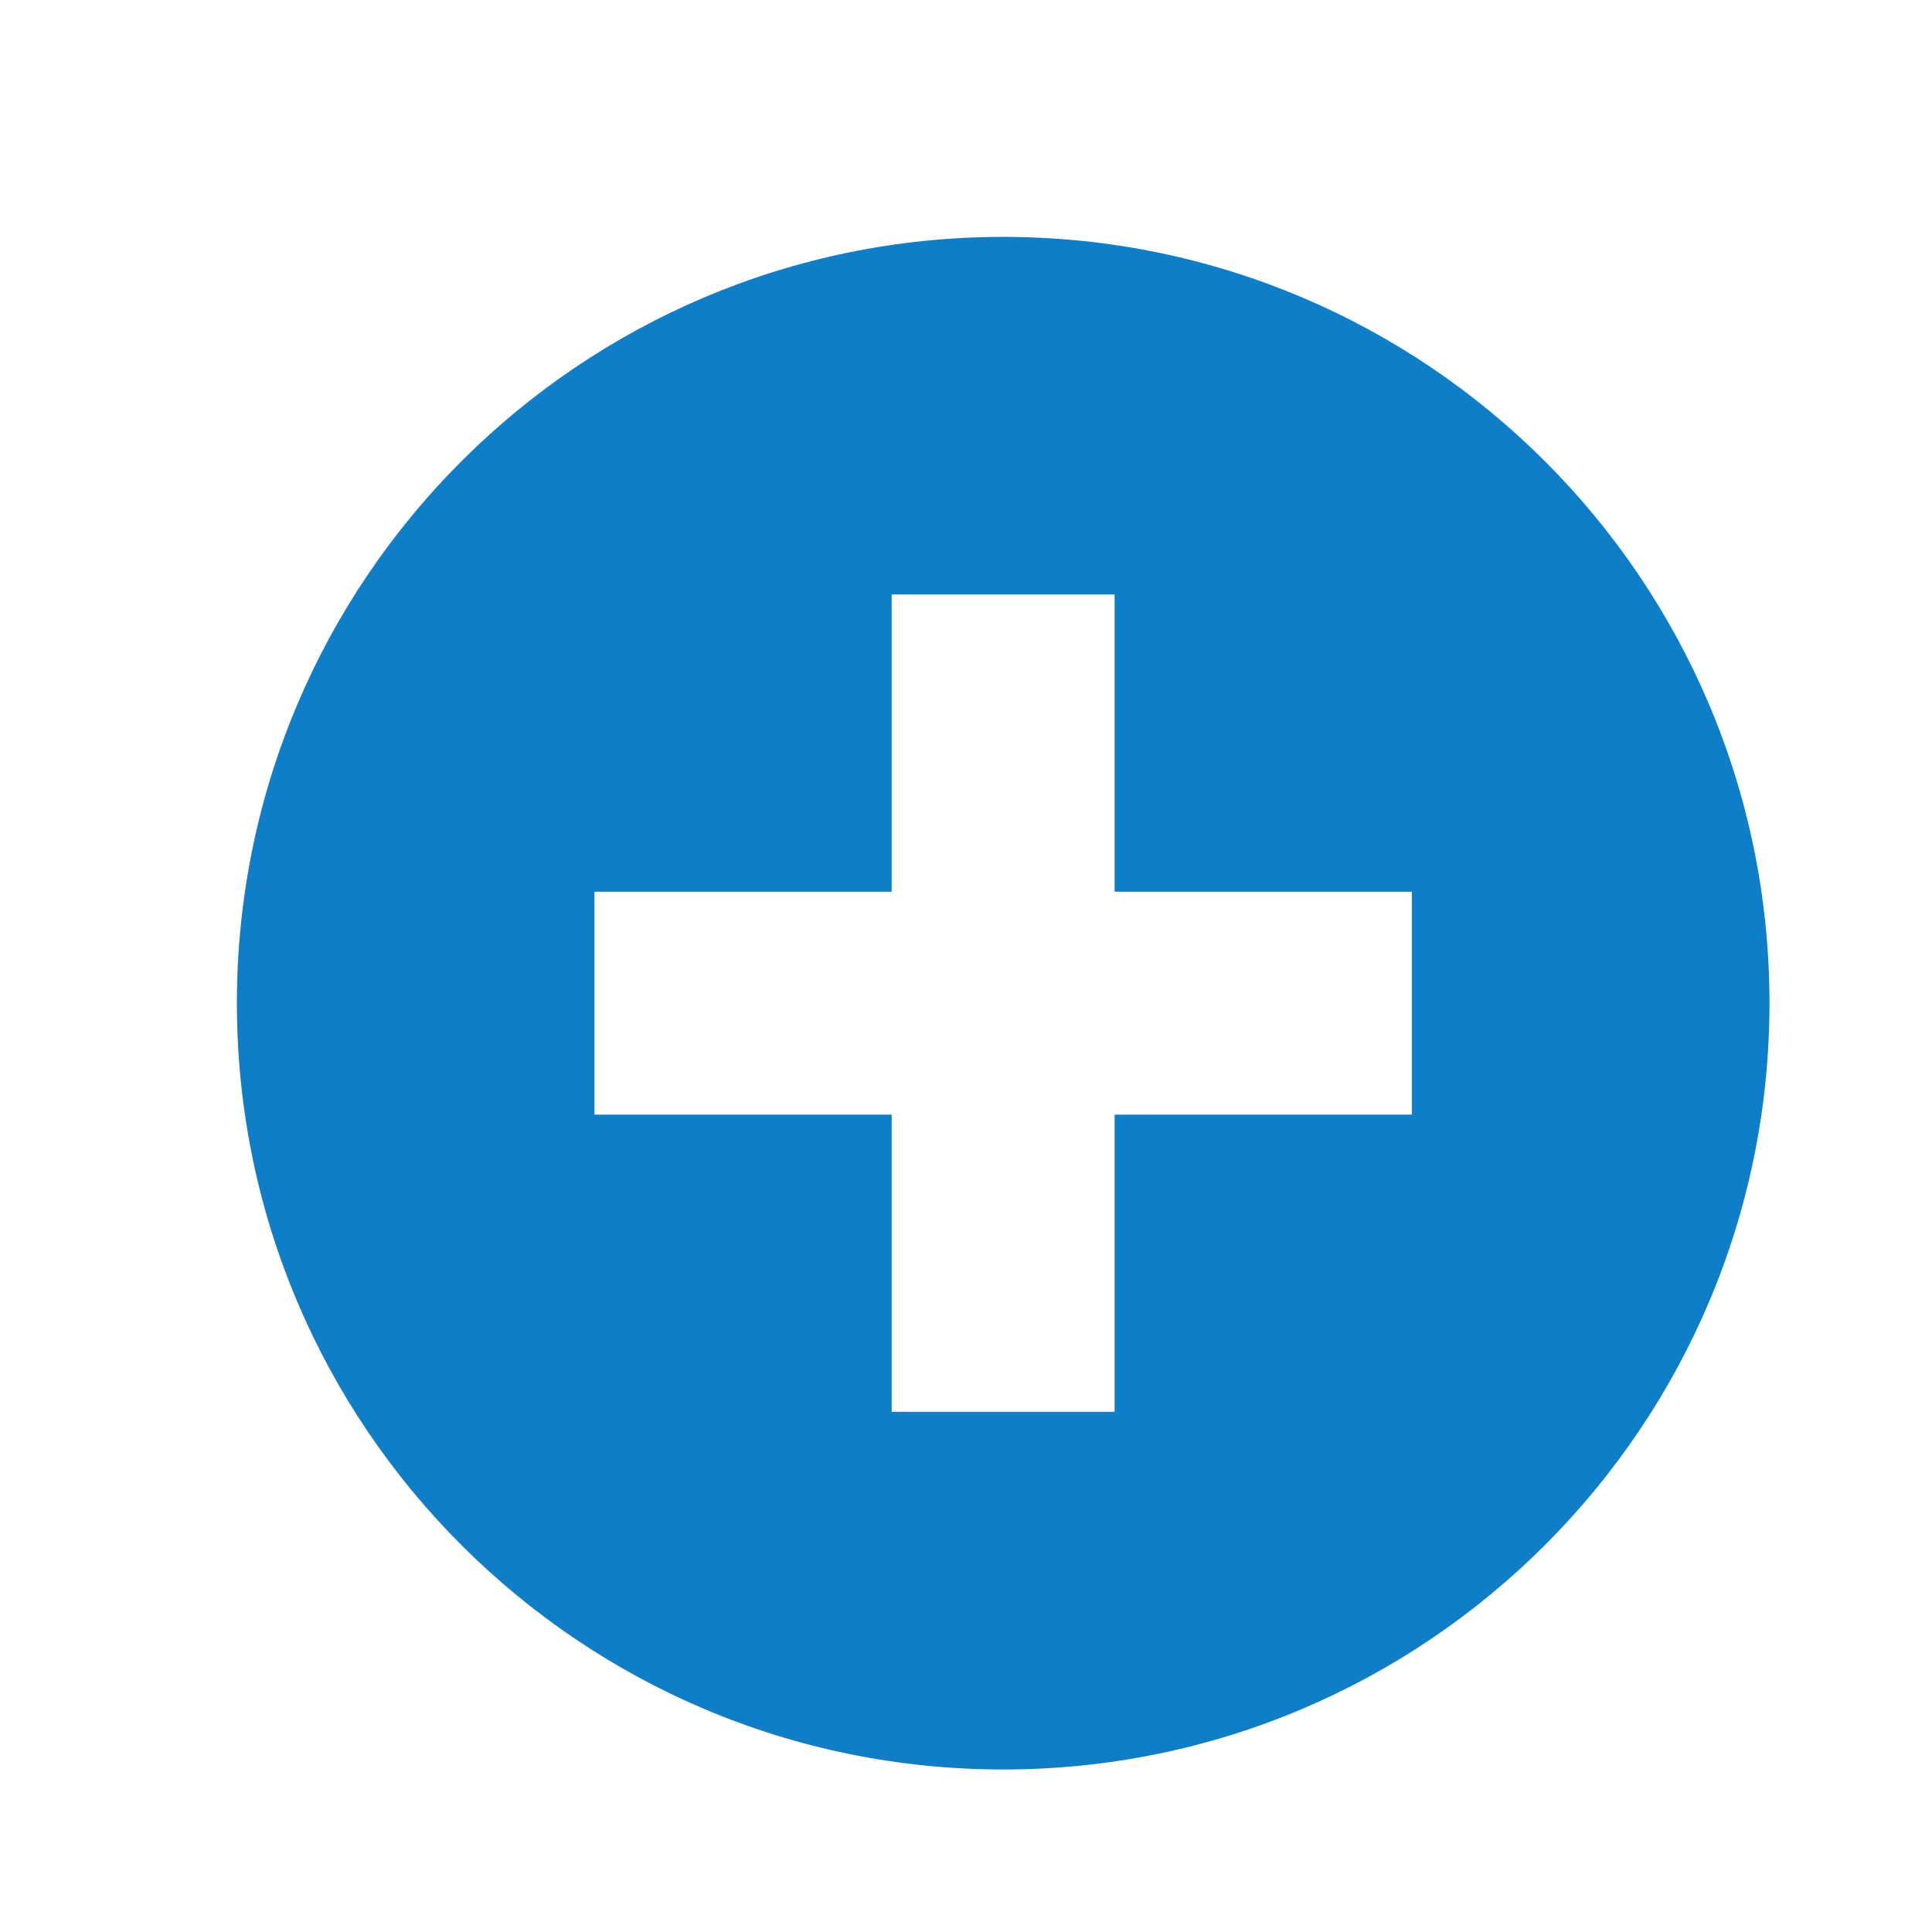
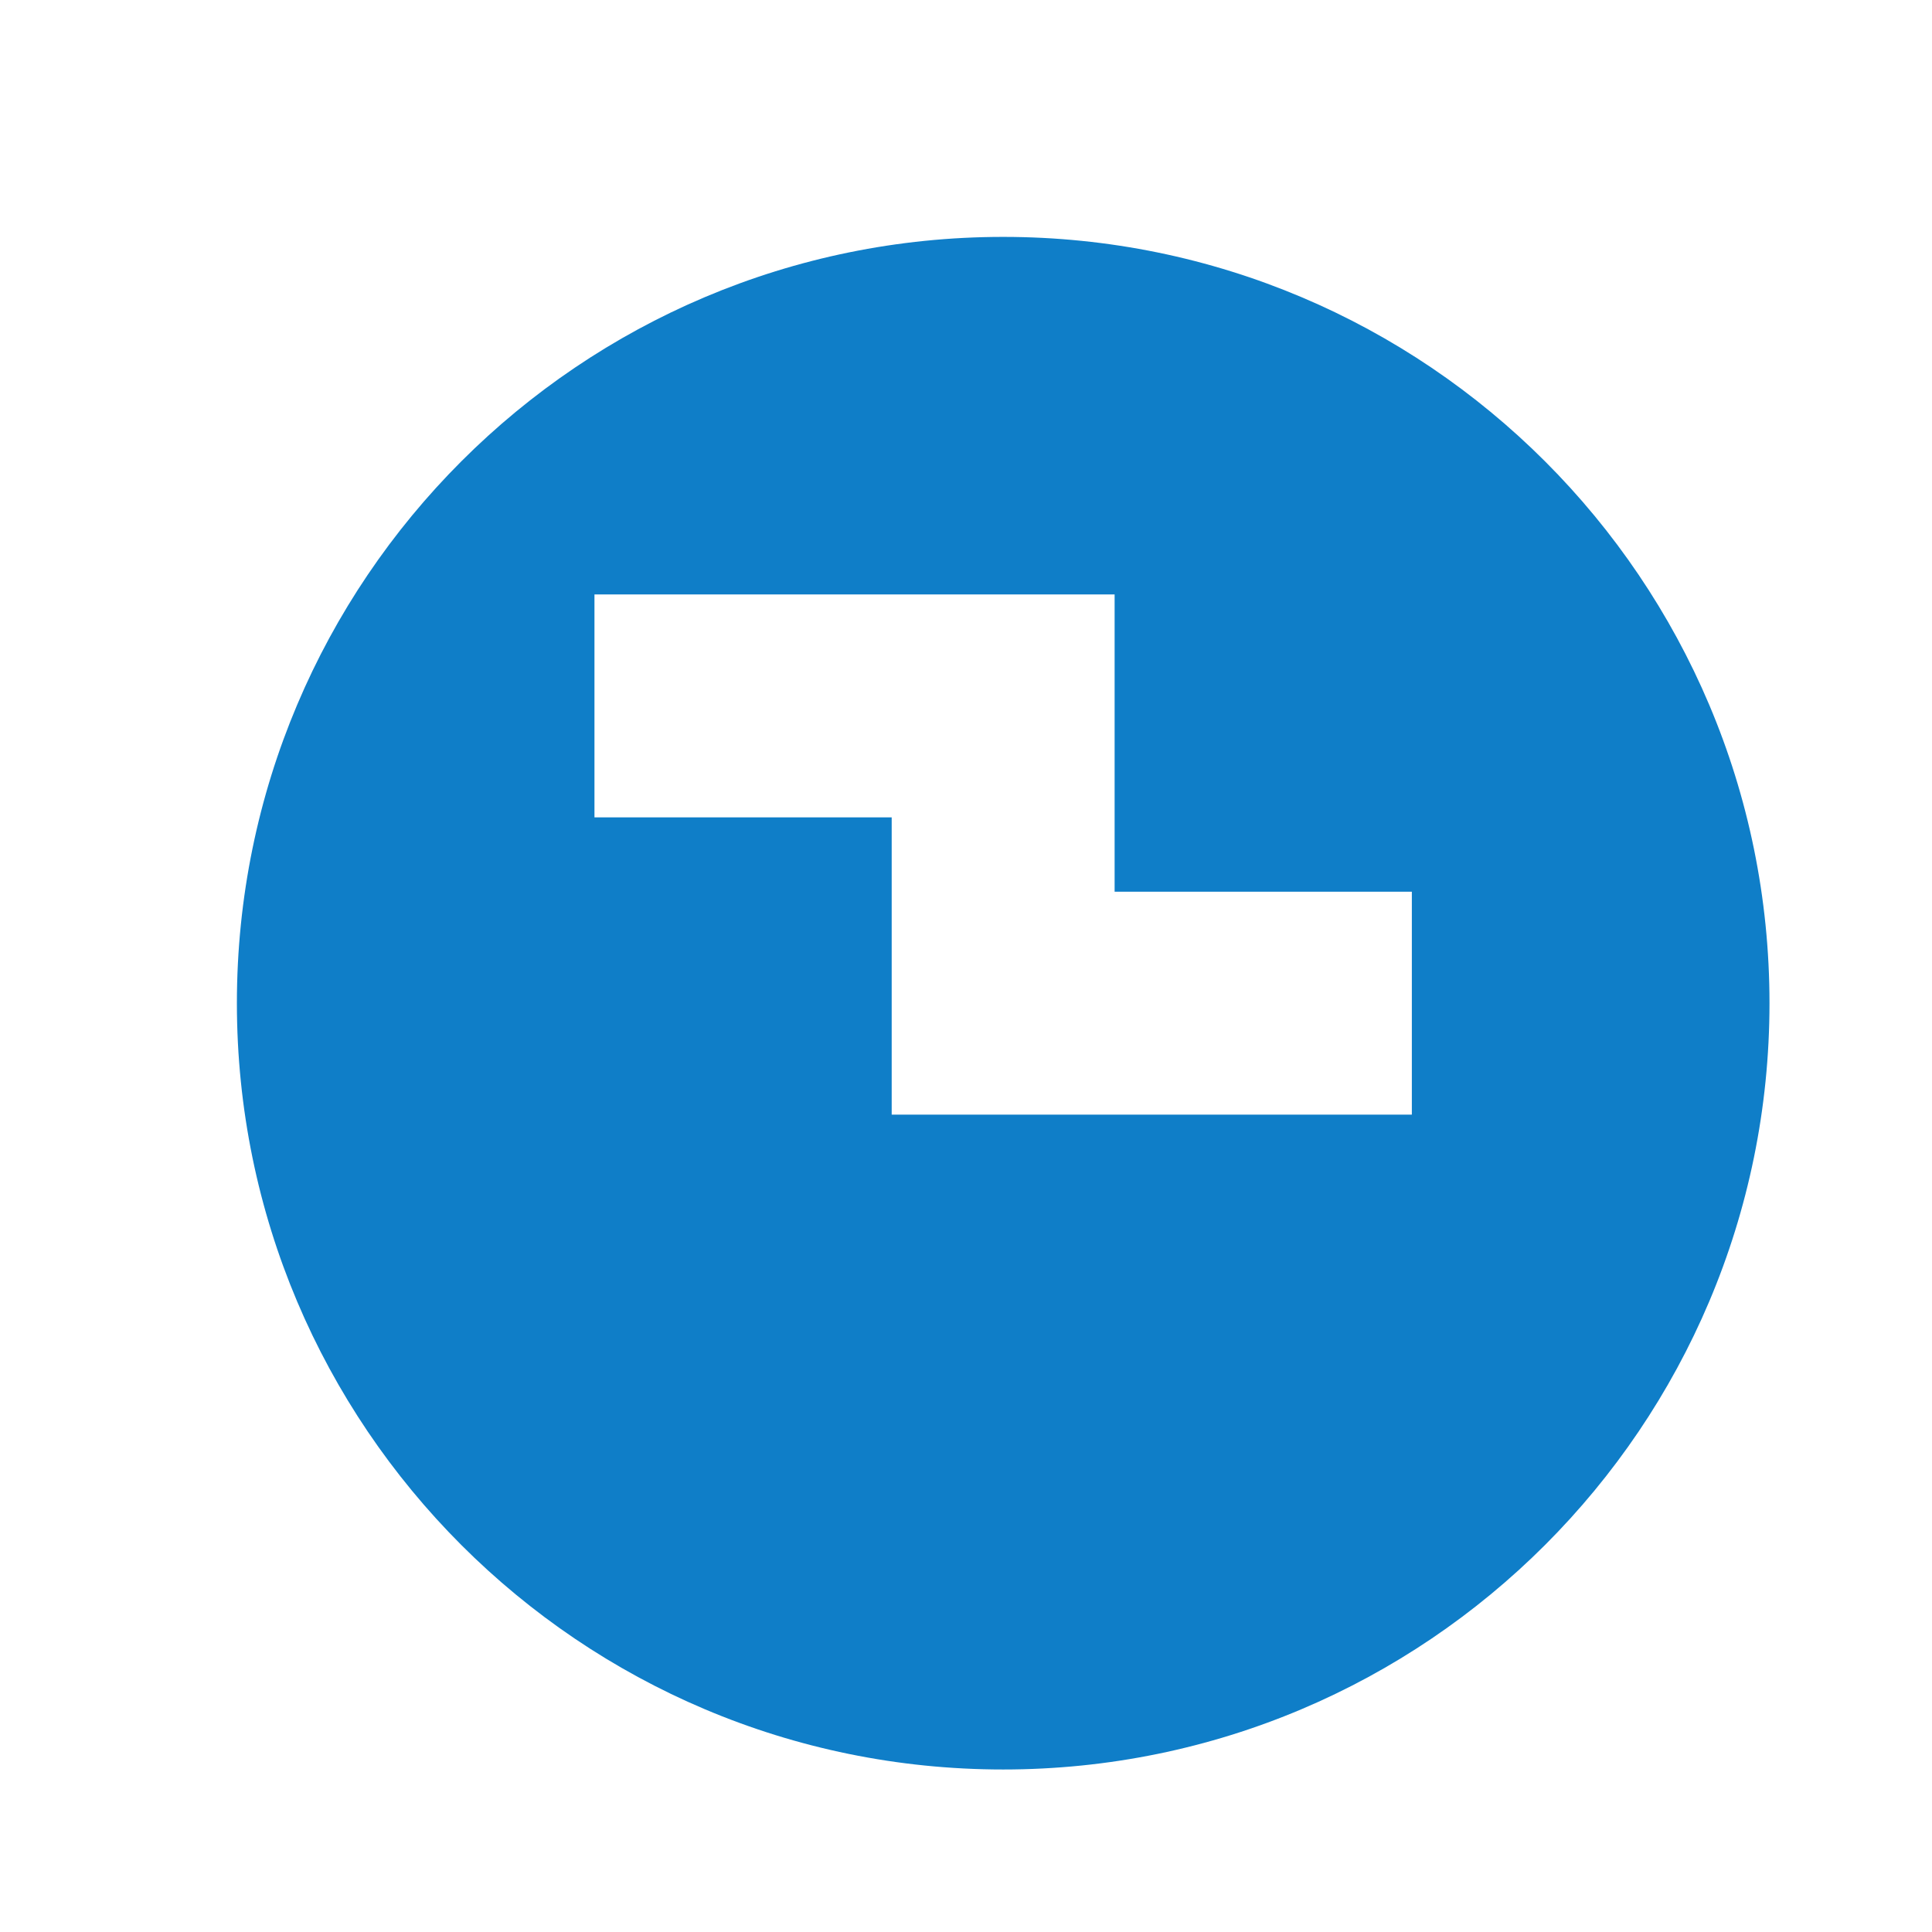
<svg xmlns="http://www.w3.org/2000/svg" viewBox="0 0 26 26" width="26px" height="26px" fill="#0F7EC8">
-   <path d="M13.5,3.188C7.805,3.188,3.188,7.805,3.188,13.5S7.805,23.813,13.5,23.813S23.813,19.195,23.813,13.5 S19.195,3.188,13.5,3.188z M19,15h-4v4h-3v-4H8v-3h4V8h3v4h4V15z" />
+   <path d="M13.5,3.188C7.805,3.188,3.188,7.805,3.188,13.5S7.805,23.813,13.5,23.813S23.813,19.195,23.813,13.5 S19.195,3.188,13.5,3.188z M19,15h-4h-3v-4H8v-3h4V8h3v4h4V15z" />
</svg>